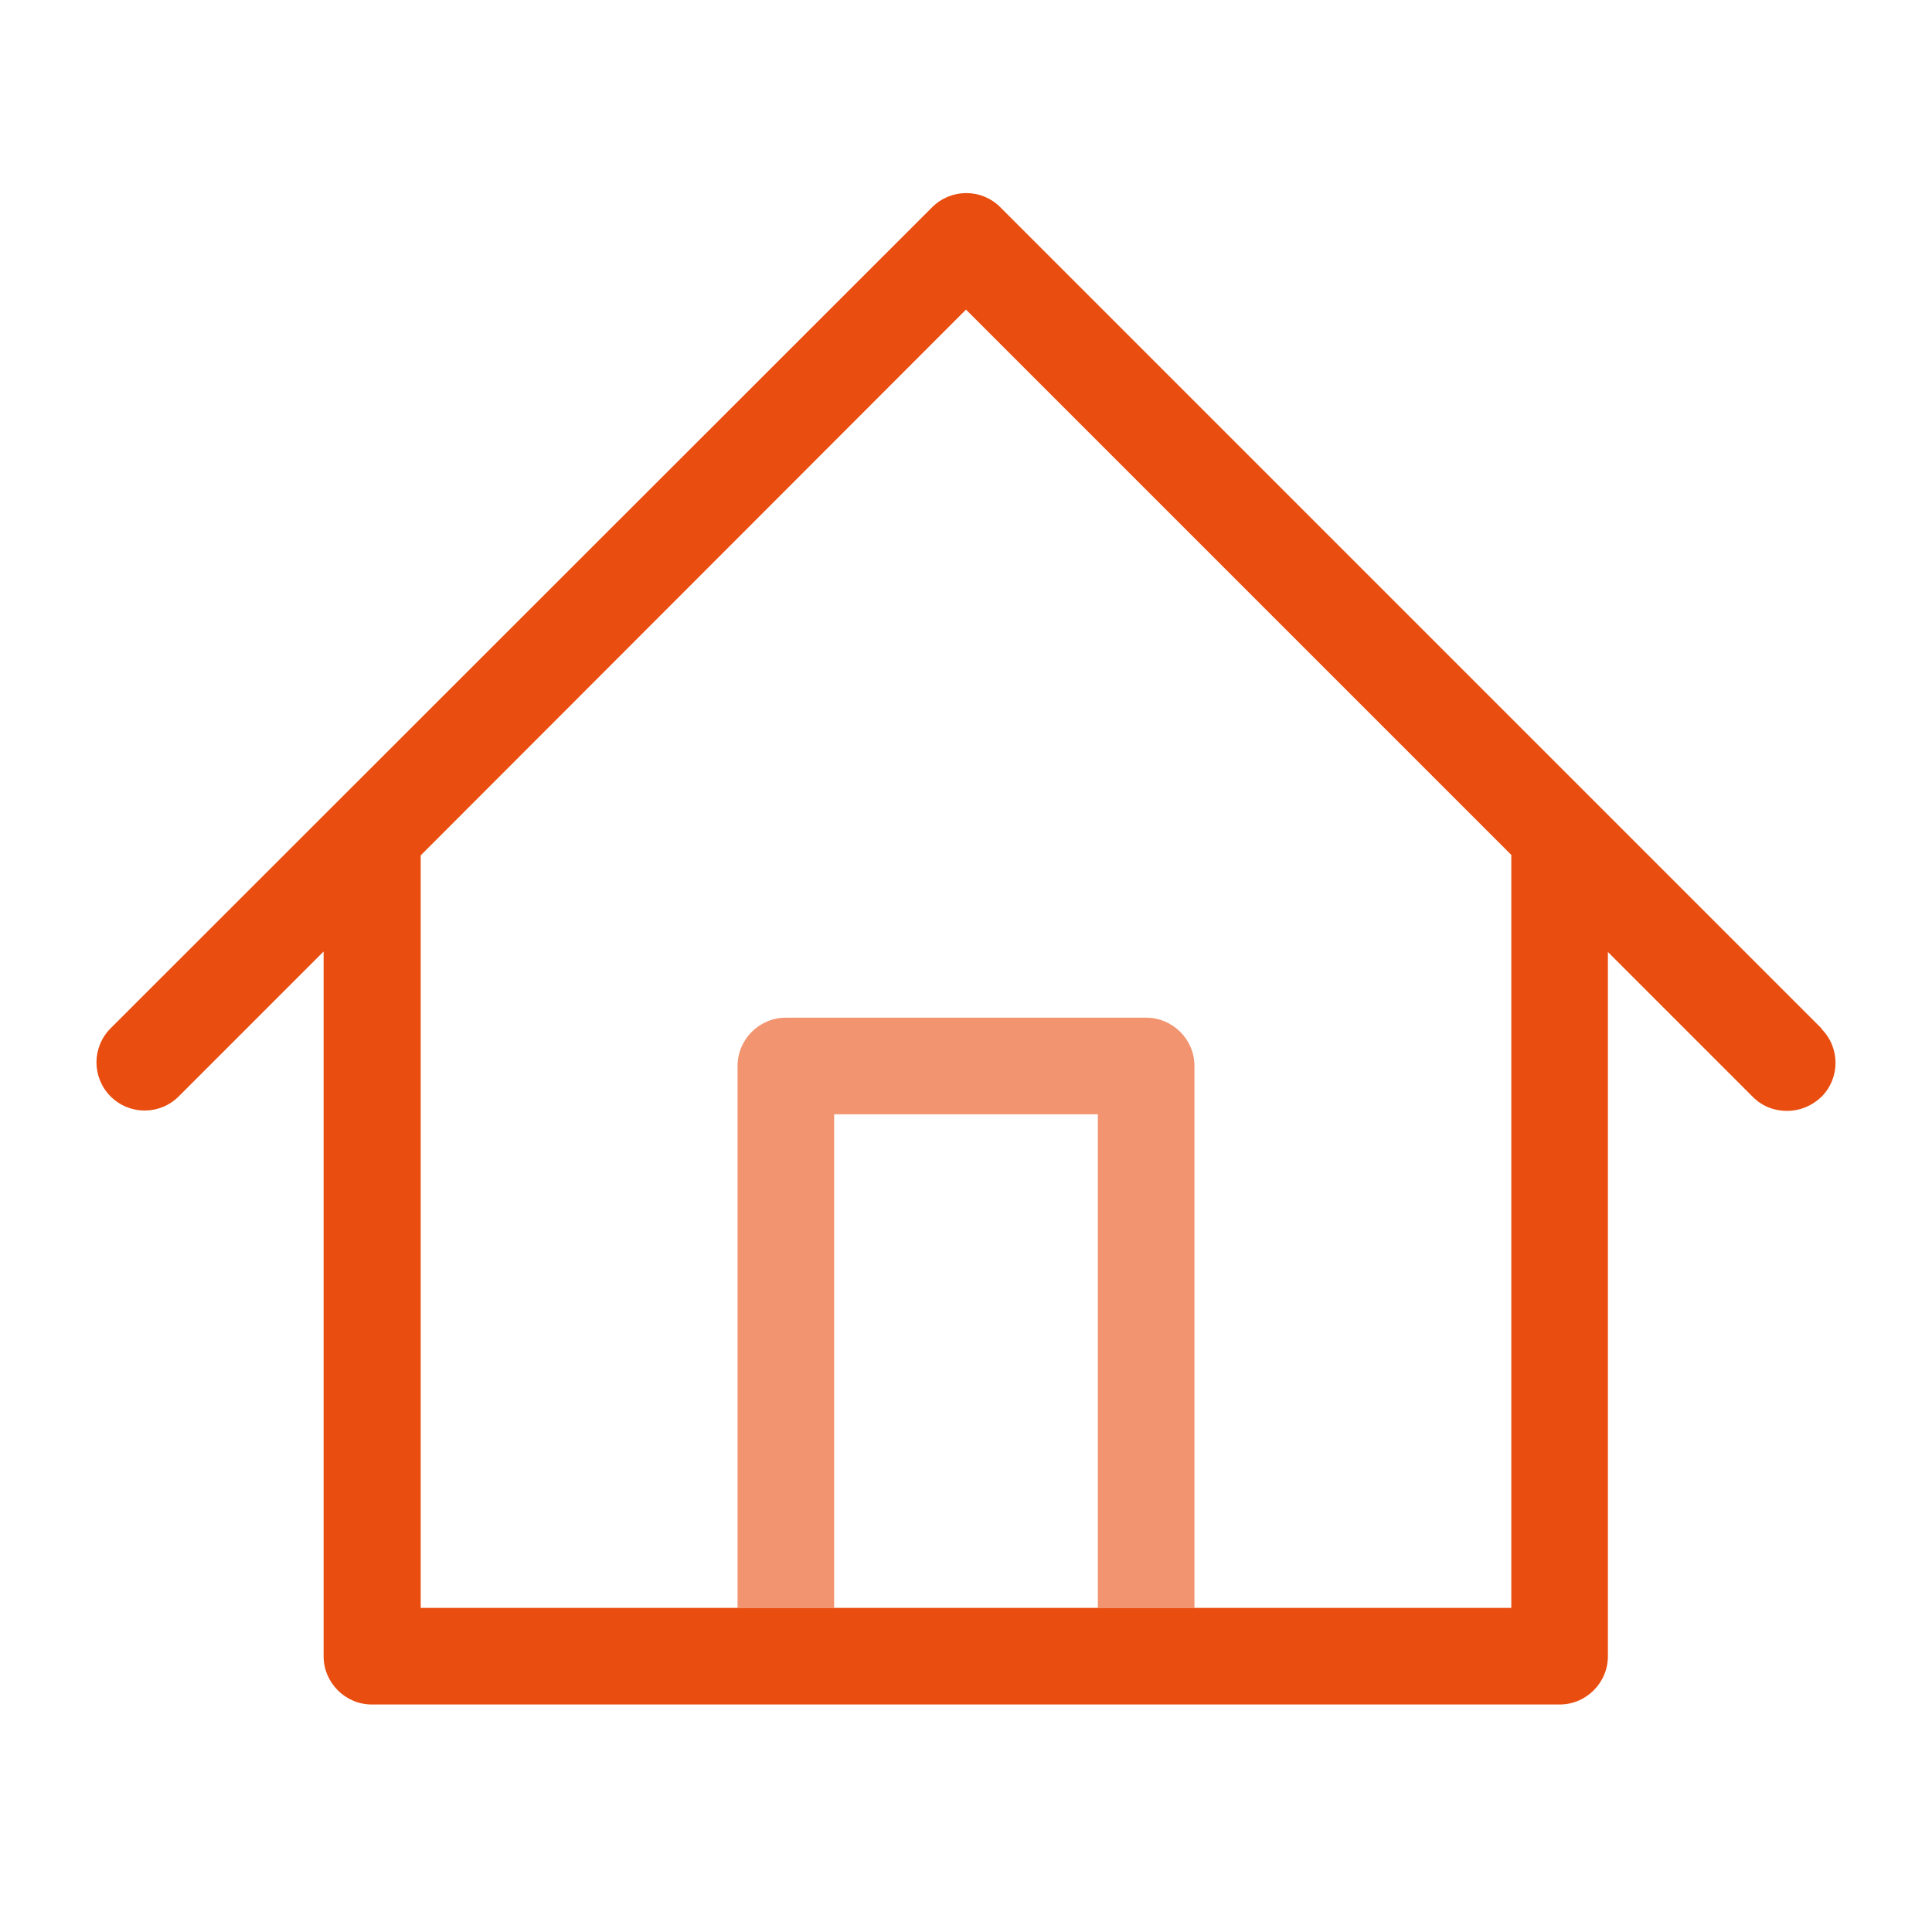
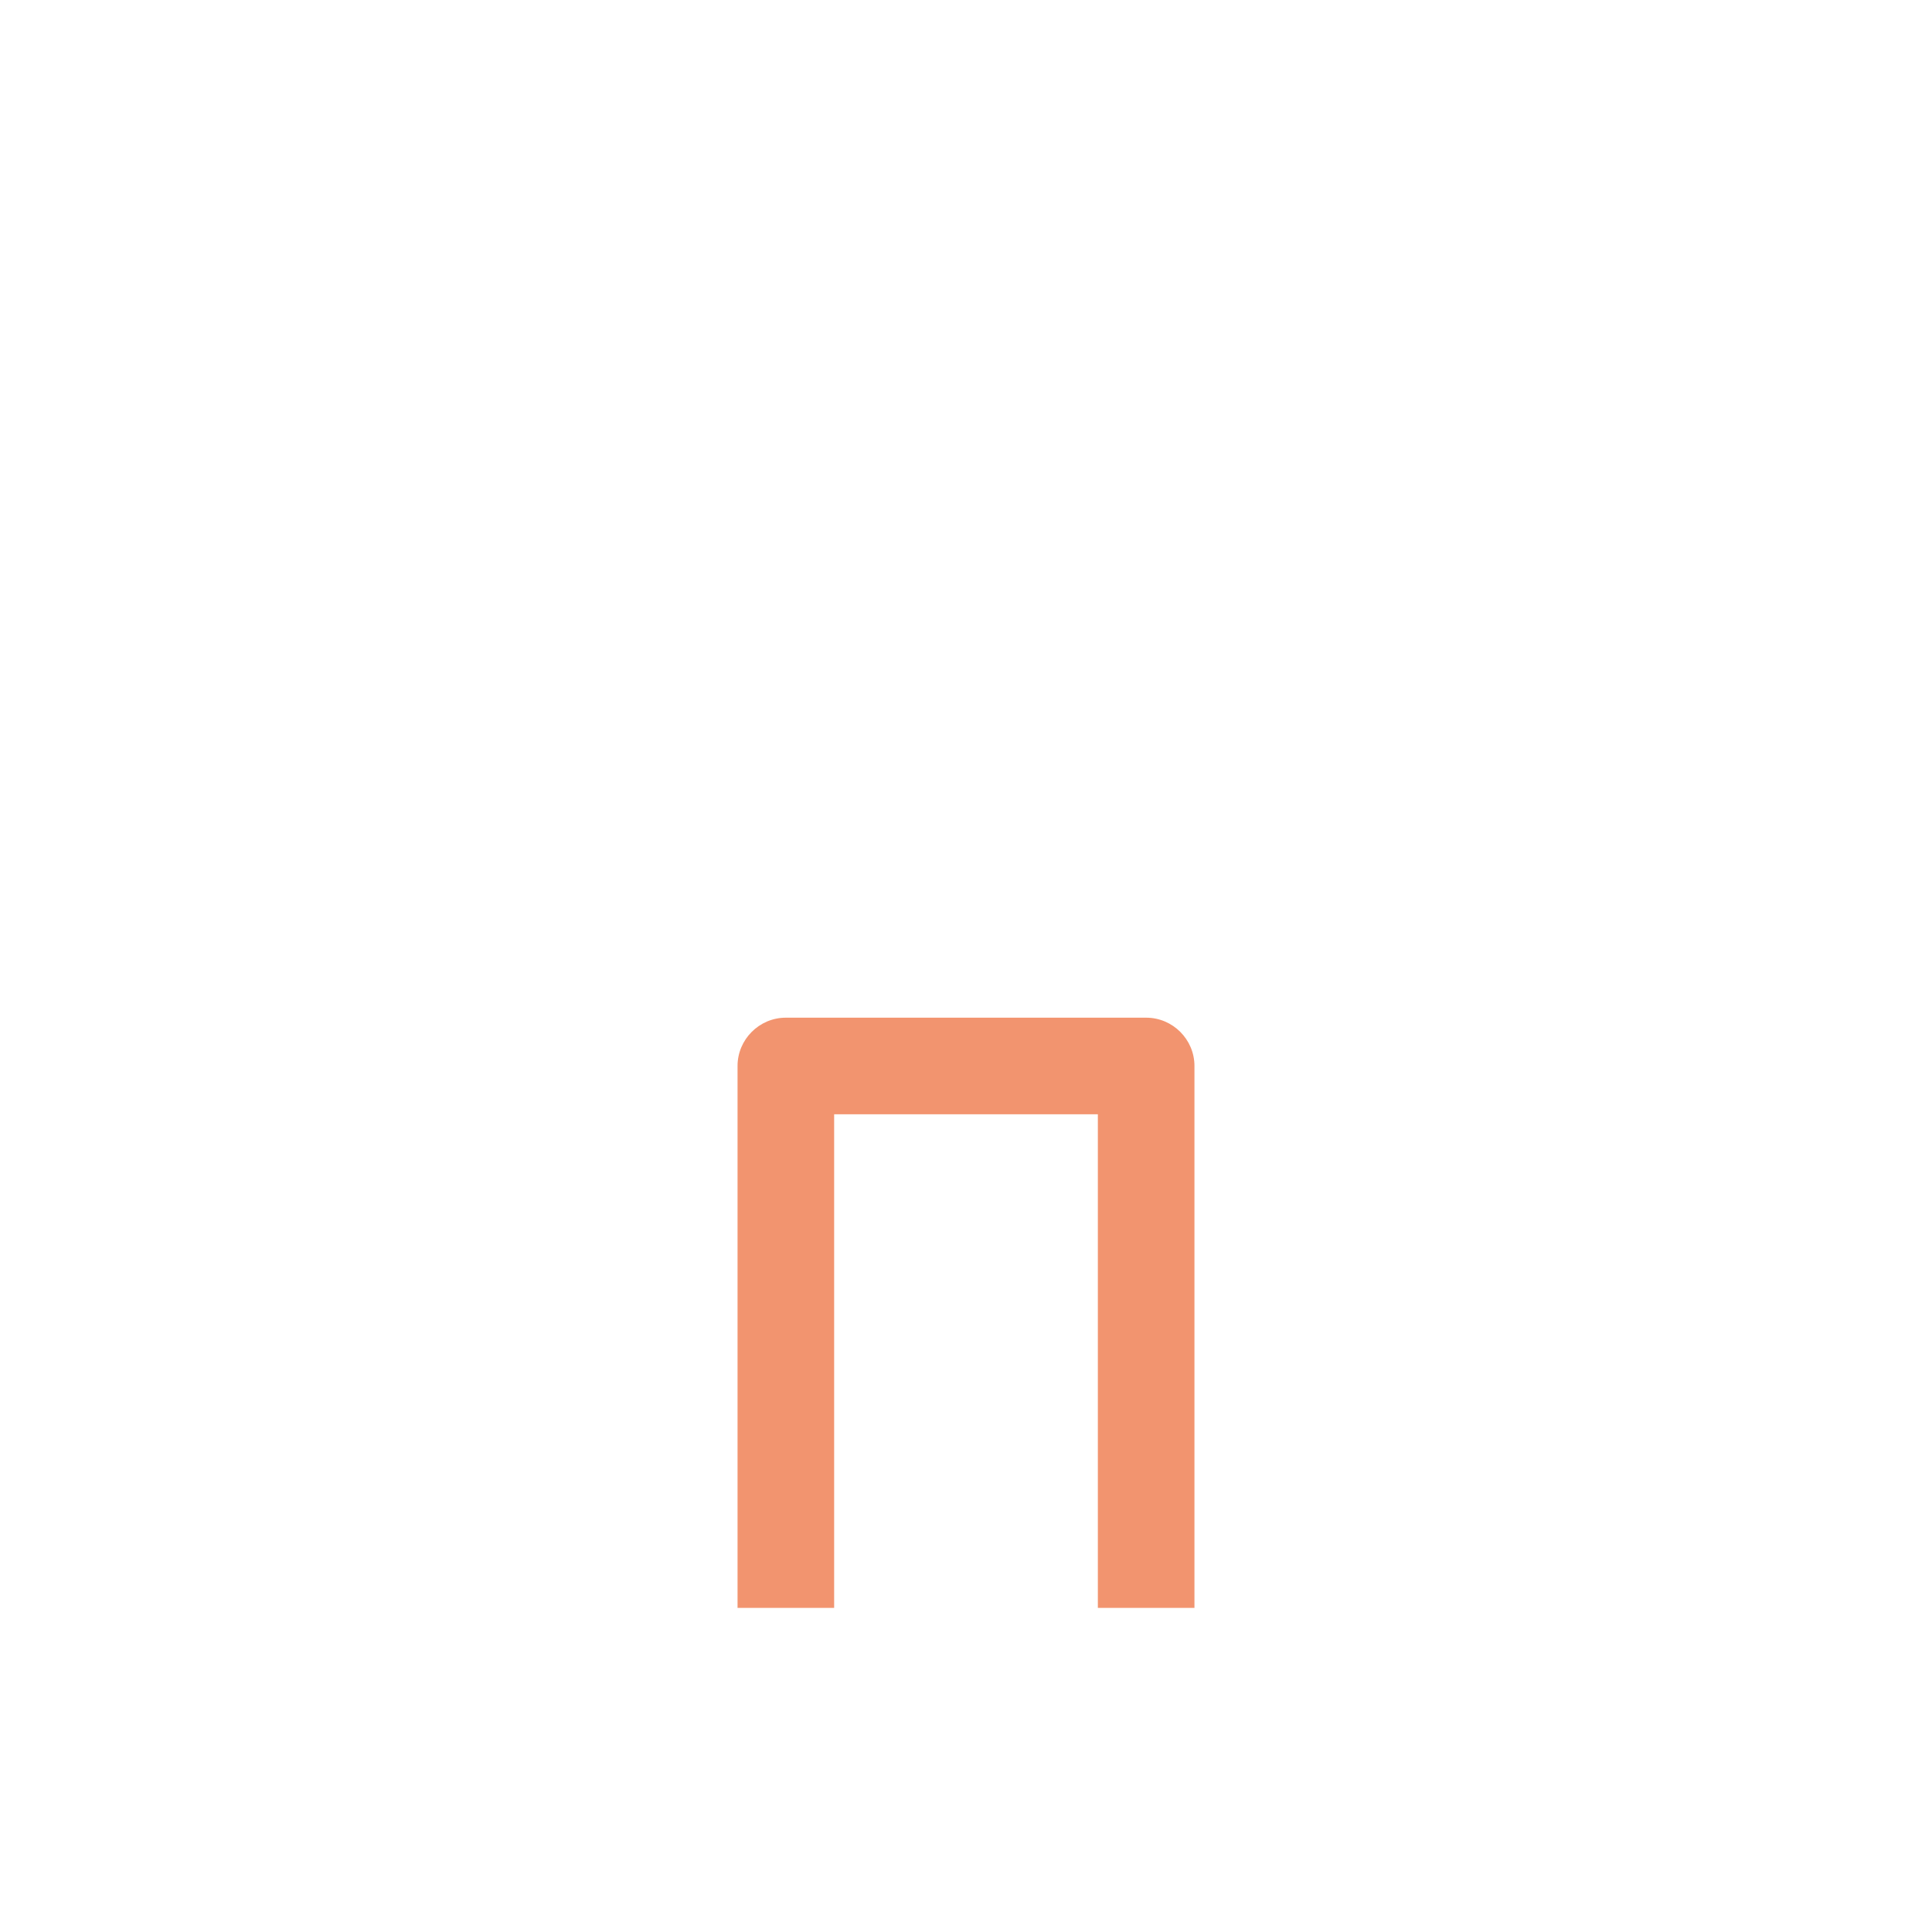
<svg xmlns="http://www.w3.org/2000/svg" width="40" height="40" viewBox="0 0 40 40" fill="none">
  <path opacity="0.6" d="M24.73 22.07V33.29H22.73V23.07H17.27V33.29H15.27V22.07C15.27 21.52 15.72 21.07 16.27 21.07H23.73C24.28 21.07 24.73 21.52 24.73 22.07Z" fill="#E94D10" />
-   <path d="M37.71 21.29L20.71 4.29C20.32 3.9 19.69 3.9 19.3 4.29L2.29 21.29C1.9 21.68 1.9 22.31 2.29 22.7C2.68 23.09 3.31 23.09 3.7 22.7L6.7 19.7V34.29C6.7 34.84 7.15 35.29 7.7 35.29H32.29C32.84 35.29 33.29 34.84 33.29 34.29V19.71L36.29 22.71C36.49 22.91 36.74 23 37 23C37.26 23 37.51 22.9 37.71 22.71C38.1 22.32 38.1 21.69 37.71 21.3V21.29ZM31.29 33.29H8.71V17.71L20 6.41L31.29 17.7V33.29Z" fill="#E94D10" />
</svg>